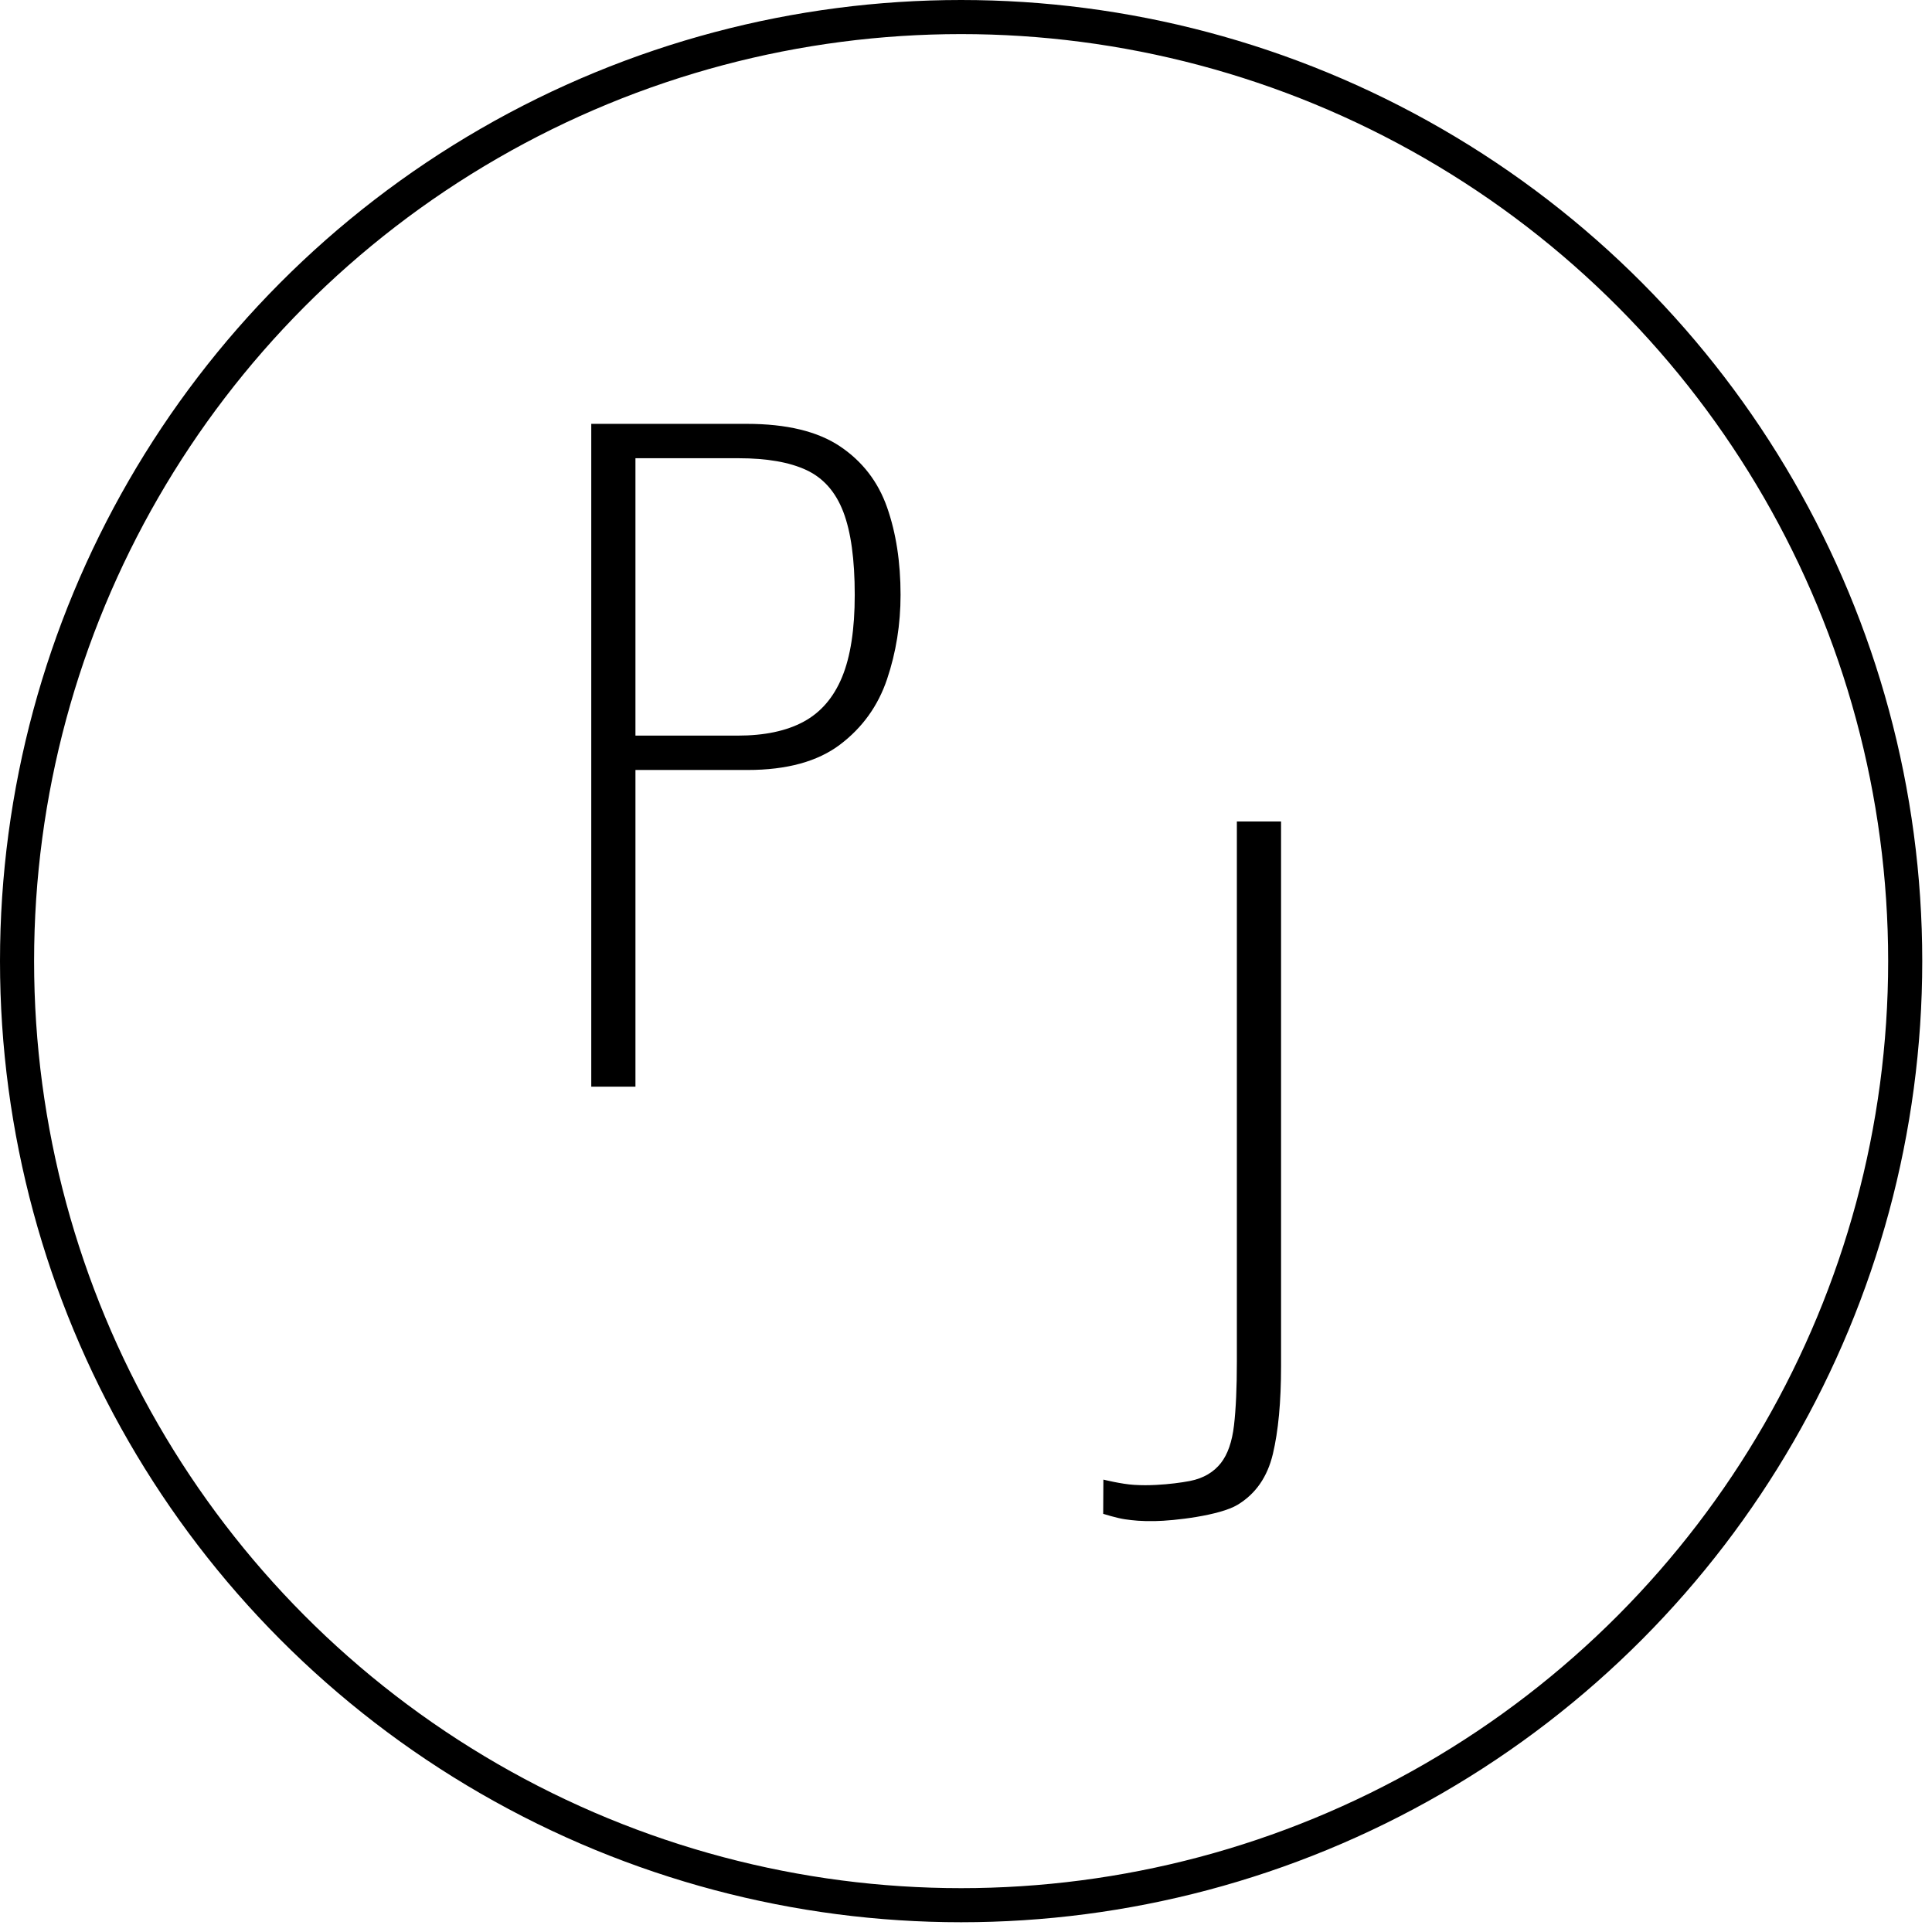
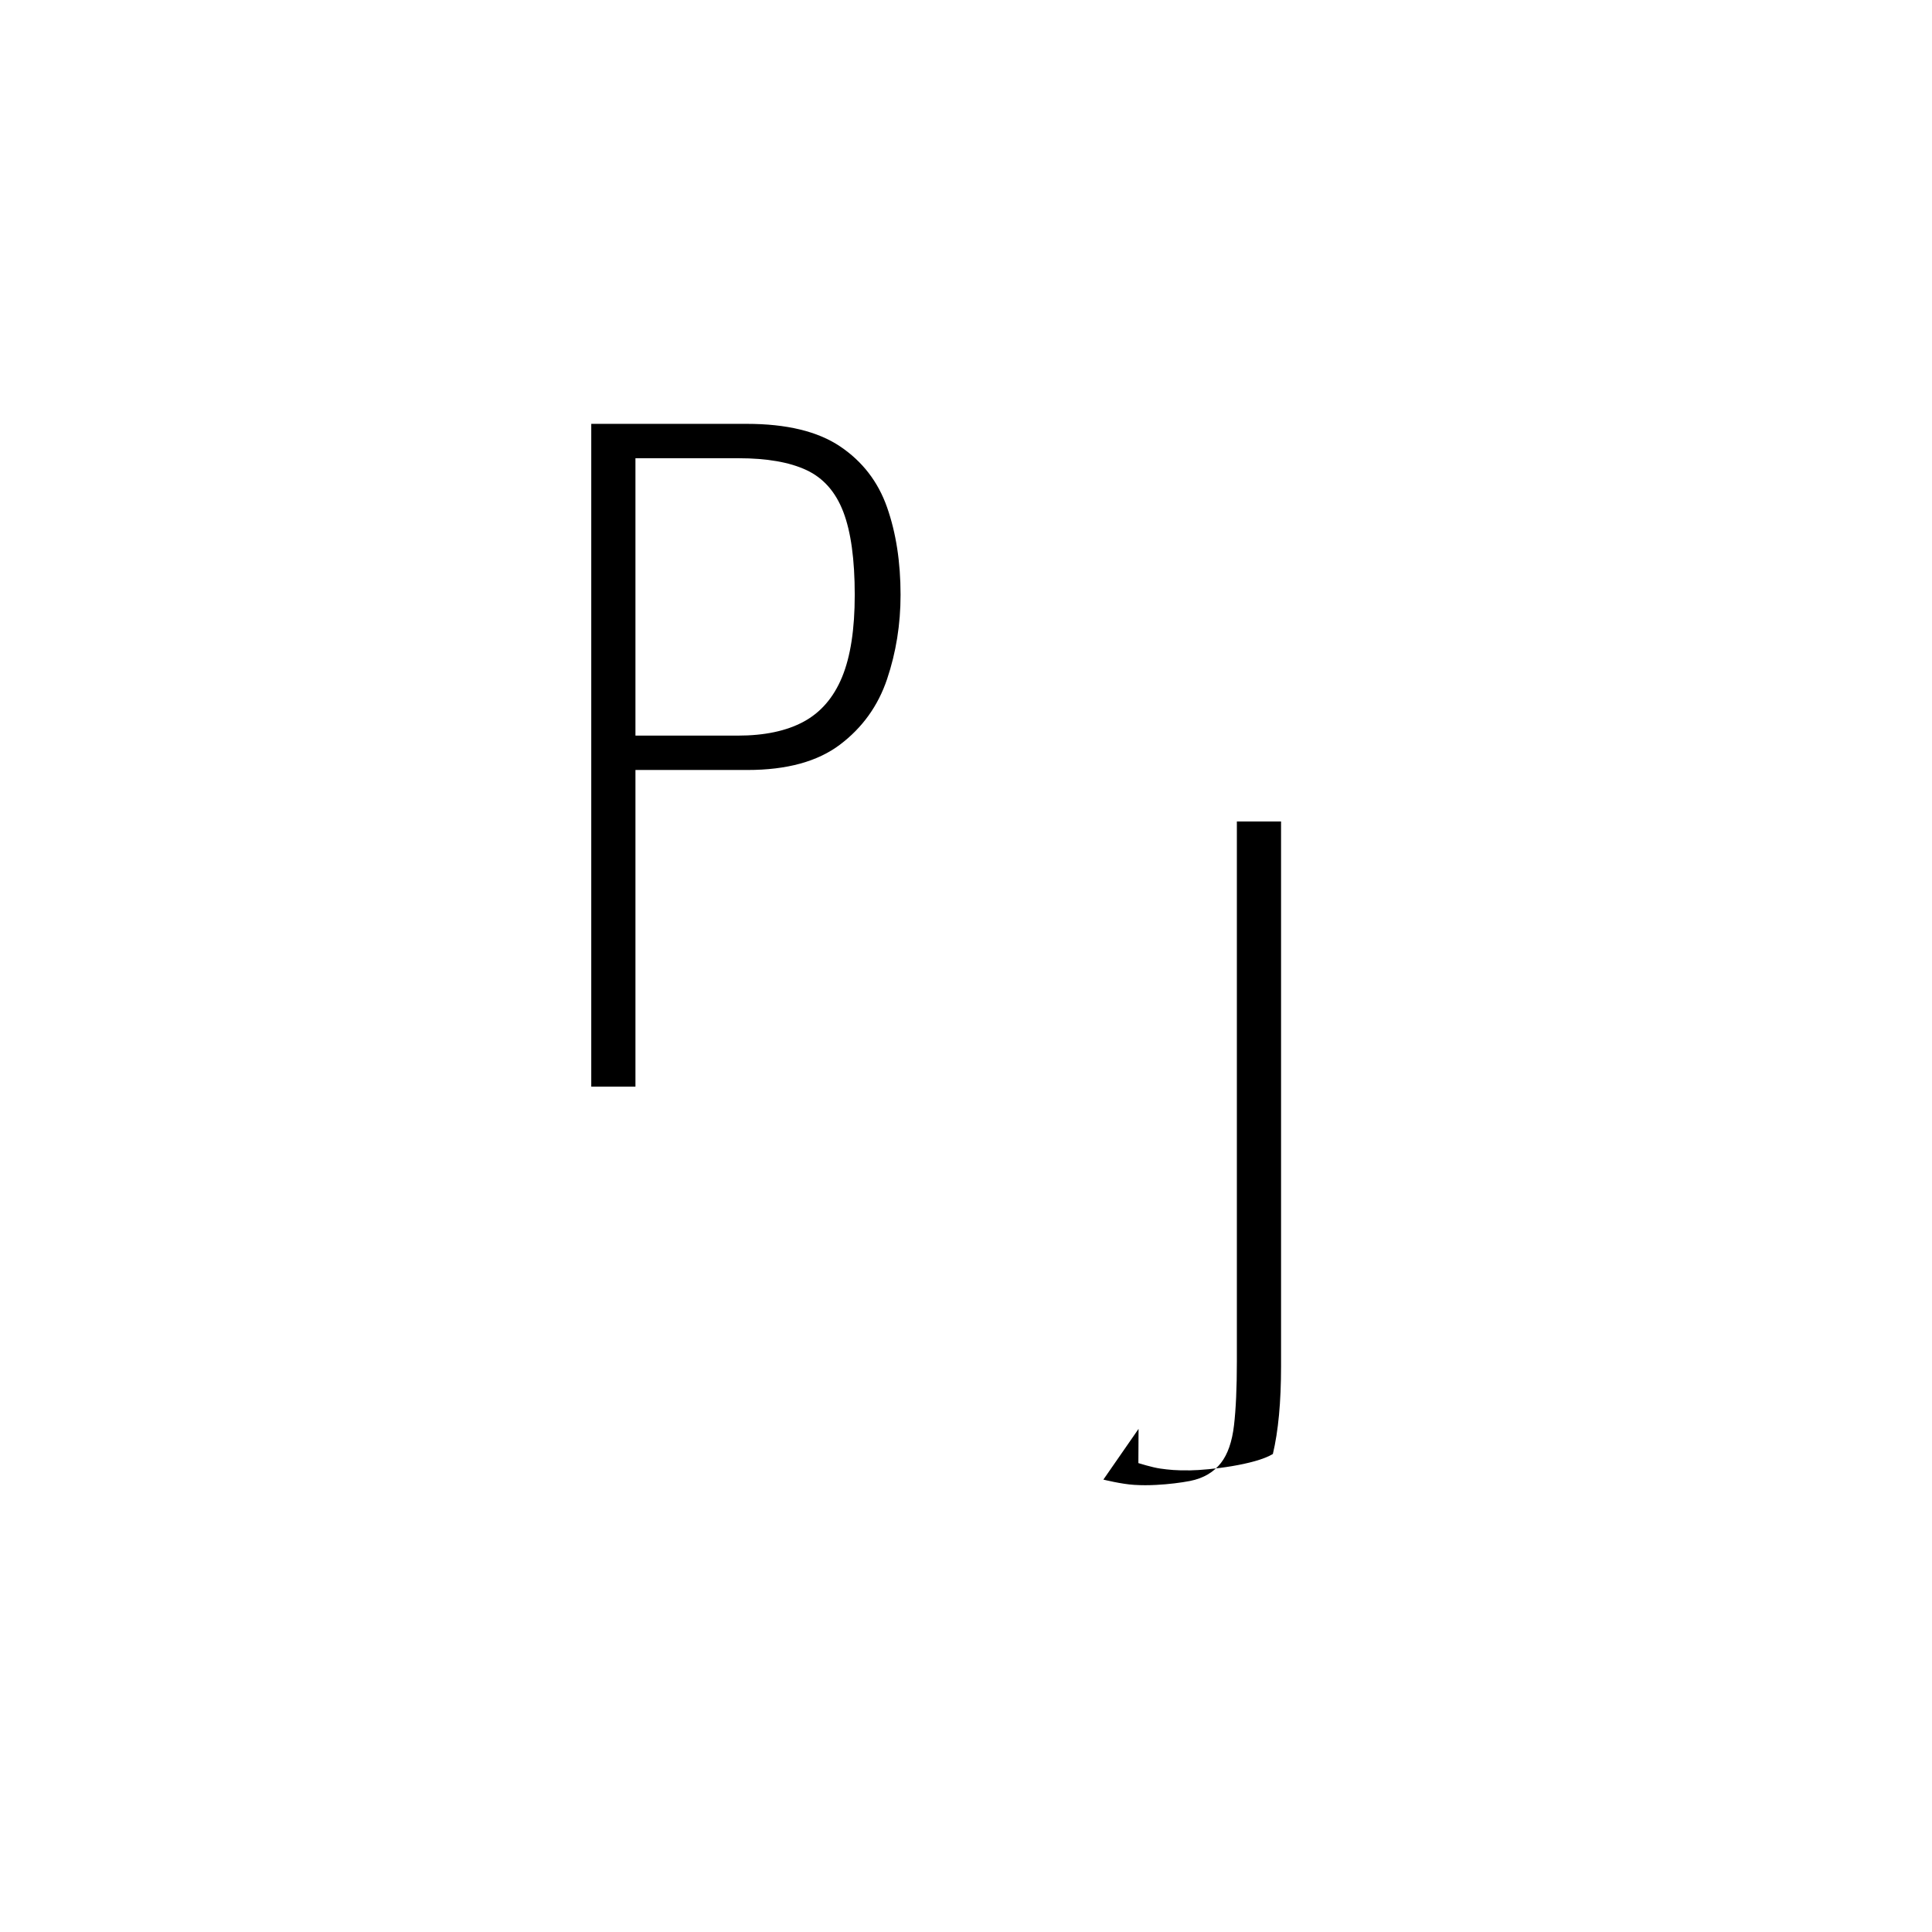
<svg xmlns="http://www.w3.org/2000/svg" viewBox="0 0 170 170" fill-rule="evenodd" clip-rule="evenodd" stroke-linecap="round" stroke-linejoin="round" stroke-miterlimit="1.5">
-   <path d="M52.026 95.616v-58.32h13.68c3.504 0 6.24.66 8.208 1.98 1.968 1.32 3.348 3.108 4.14 5.364.792 2.256 1.188 4.824 1.188 7.704 0 2.592-.396 5.064-1.188 7.416-.792 2.352-2.172 4.272-4.14 5.76-1.968 1.488-4.68 2.232-8.136 2.232h-9.864v27.864h-3.888zm3.888-30.888h9c2.352 0 4.284-.408 5.796-1.224 1.512-.816 2.64-2.124 3.384-3.924.744-1.8 1.116-4.212 1.116-7.236 0-3.12-.336-5.556-1.008-7.308-.672-1.752-1.752-2.976-3.24-3.672-1.488-.696-3.48-1.044-5.976-1.044h-9.072v24.408zM97.088 130.193s1.598.397 2.706.463c.71.042 1.253.039 1.942.004 1.103-.055 2.21-.2 2.958-.344 1.235-.237 2.136-.816 2.736-1.584.6-.768.984-1.872 1.152-3.312.168-1.44.252-3.312.252-5.616v-47.52h3.888v47.952c0 3.12-.24 5.688-.72 7.704s-1.512 3.504-3.096 4.464c-1.584.96-5.62 1.415-7.272 1.44-1.259.019-1.88-.053-2.639-.158-.717-.1-1.923-.481-1.923-.481l.016-3.012z" fill-rule="nonzero" />
-   <circle cx="84.571" cy="84.571" r="83.071" fill="none" stroke="#000" stroke-width="3" />
+   <path d="M52.026 95.616v-58.32h13.68c3.504 0 6.24.66 8.208 1.98 1.968 1.32 3.348 3.108 4.14 5.364.792 2.256 1.188 4.824 1.188 7.704 0 2.592-.396 5.064-1.188 7.416-.792 2.352-2.172 4.272-4.14 5.76-1.968 1.488-4.68 2.232-8.136 2.232h-9.864v27.864h-3.888zm3.888-30.888h9c2.352 0 4.284-.408 5.796-1.224 1.512-.816 2.64-2.124 3.384-3.924.744-1.8 1.116-4.212 1.116-7.236 0-3.12-.336-5.556-1.008-7.308-.672-1.752-1.752-2.976-3.24-3.672-1.488-.696-3.48-1.044-5.976-1.044h-9.072v24.408zM97.088 130.193s1.598.397 2.706.463c.71.042 1.253.039 1.942.004 1.103-.055 2.21-.2 2.958-.344 1.235-.237 2.136-.816 2.736-1.584.6-.768.984-1.872 1.152-3.312.168-1.44.252-3.312.252-5.616v-47.52h3.888v47.952c0 3.12-.24 5.688-.72 7.704c-1.584.96-5.62 1.415-7.272 1.44-1.259.019-1.88-.053-2.639-.158-.717-.1-1.923-.481-1.923-.481l.016-3.012z" fill-rule="nonzero" />
</svg>